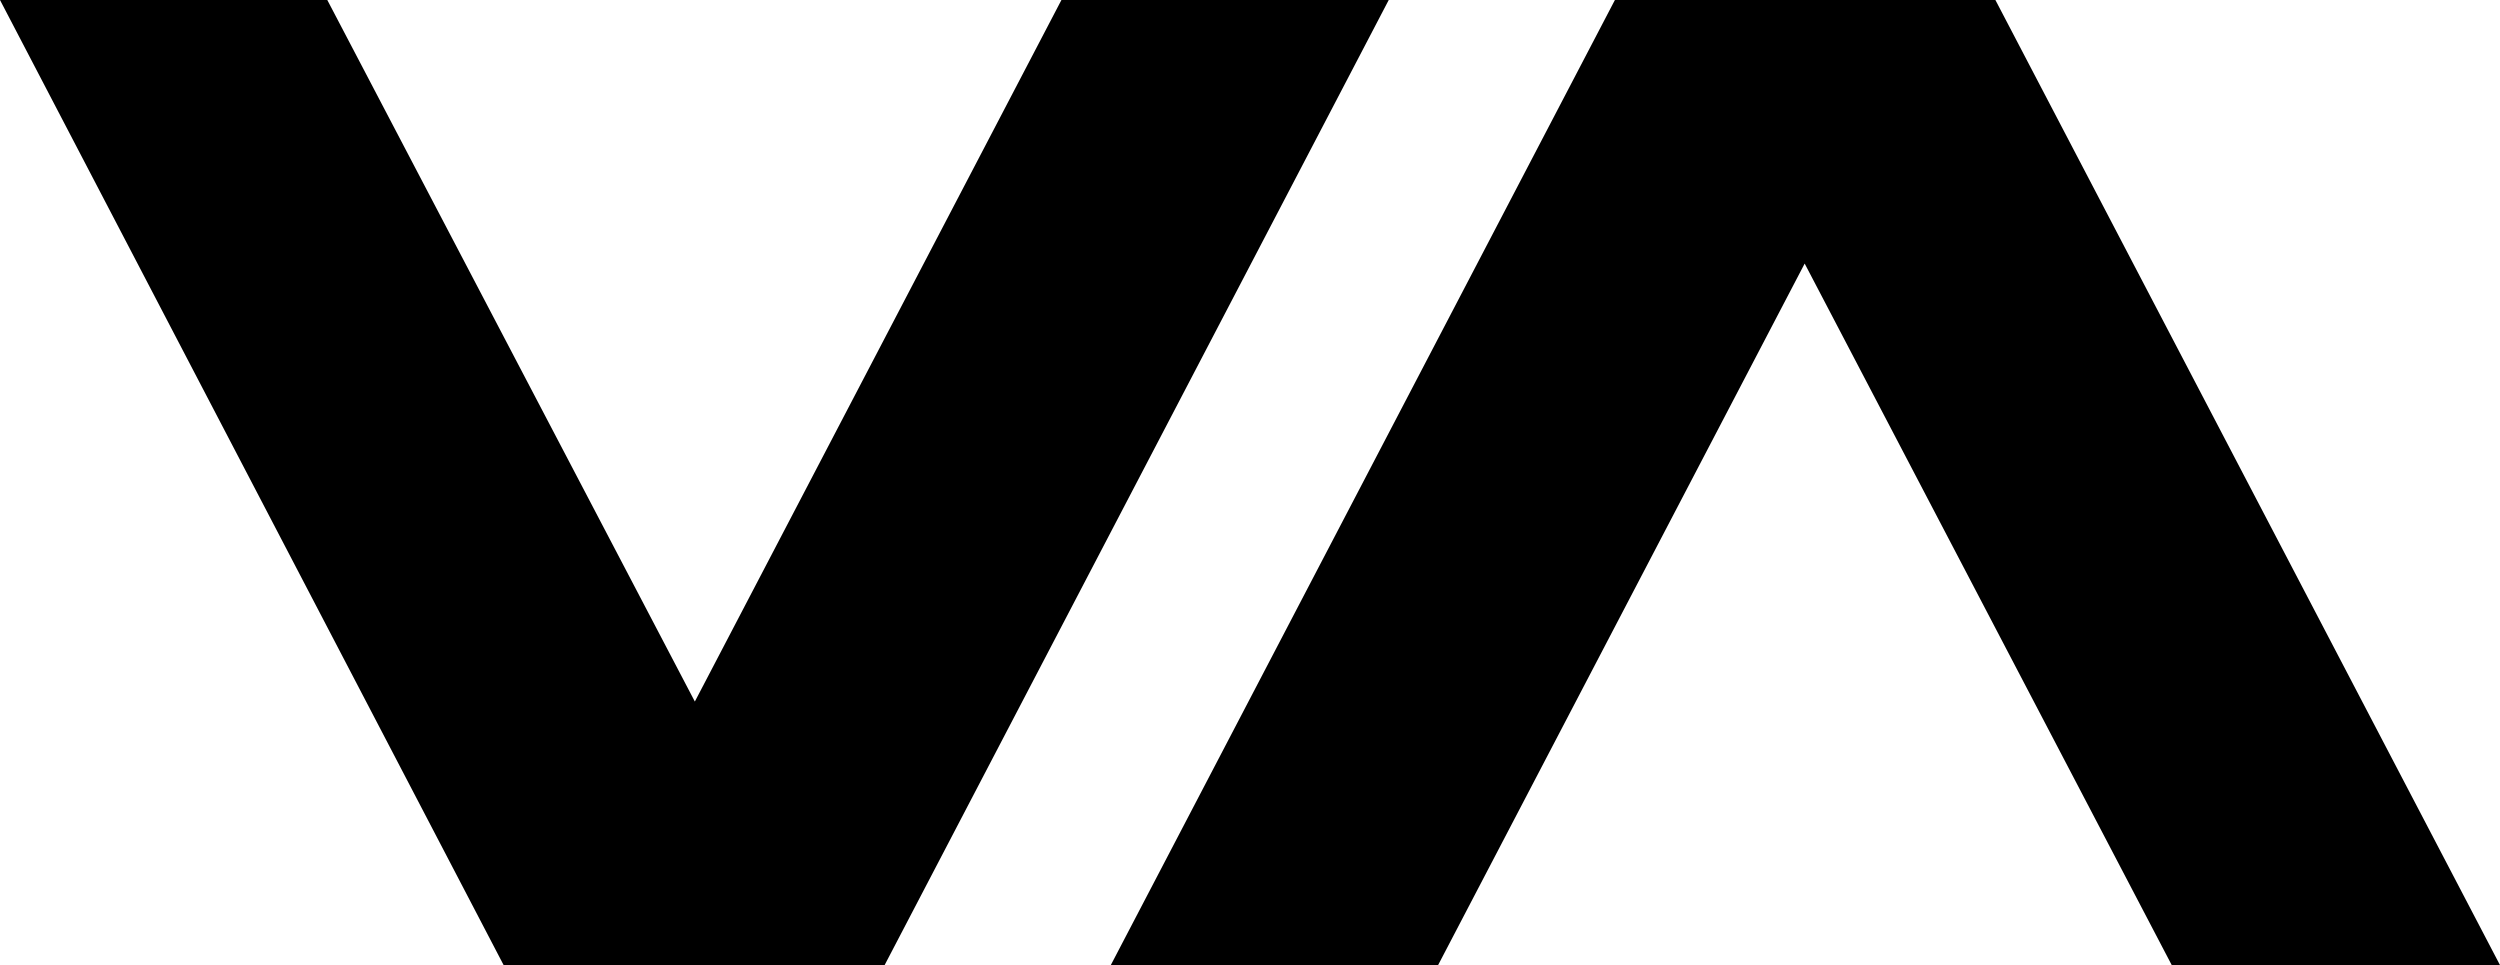
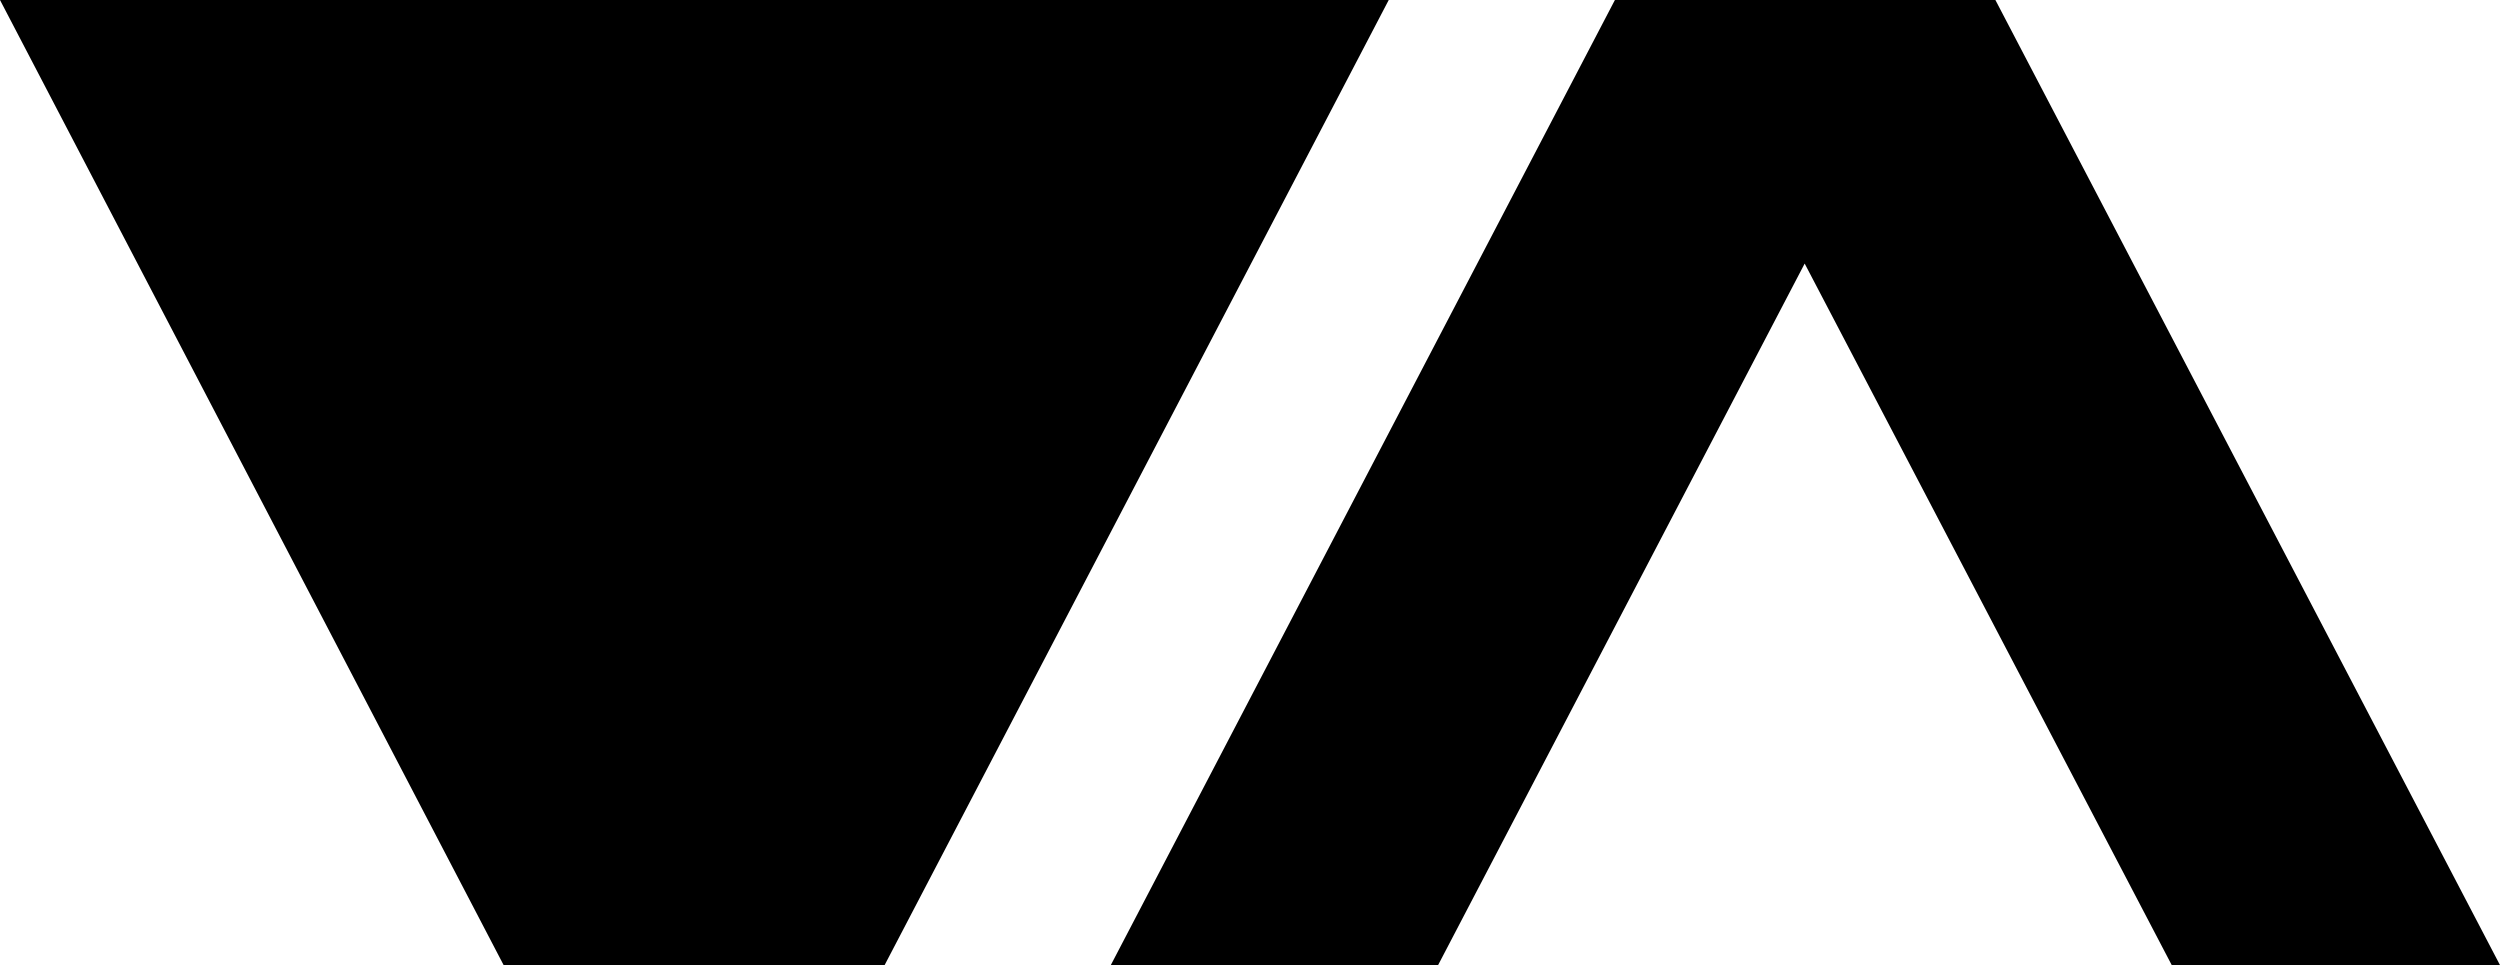
<svg xmlns="http://www.w3.org/2000/svg" id="Layer_1" data-name="Layer 1" viewBox="0 0 52.17 20.14">
-   <path d="m22.15,0l-7.65,14.64L6.83,0H0l10.51,20.14h7.95L28.98,0h-6.84Zm19.49,0h-7.94l-10.52,20.14h6.83l7.65-14.64,7.66,14.64h6.85L41.64,0Z" style="stroke-width: 0px;" />
+   <path d="m22.15,0L6.83,0H0l10.51,20.14h7.95L28.98,0h-6.84Zm19.49,0h-7.94l-10.52,20.14h6.83l7.65-14.64,7.66,14.64h6.85L41.64,0Z" style="stroke-width: 0px;" />
</svg>